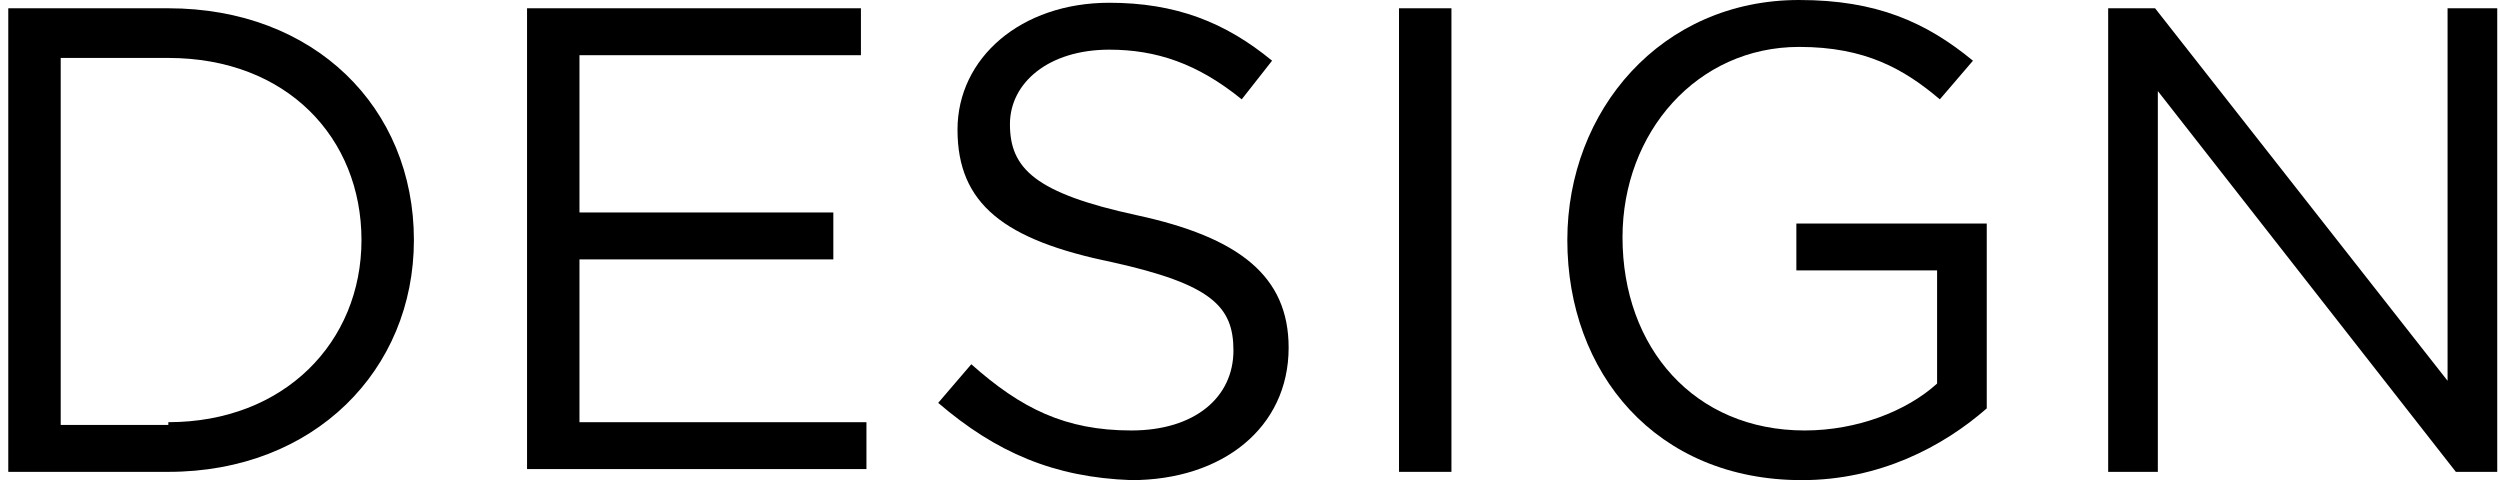
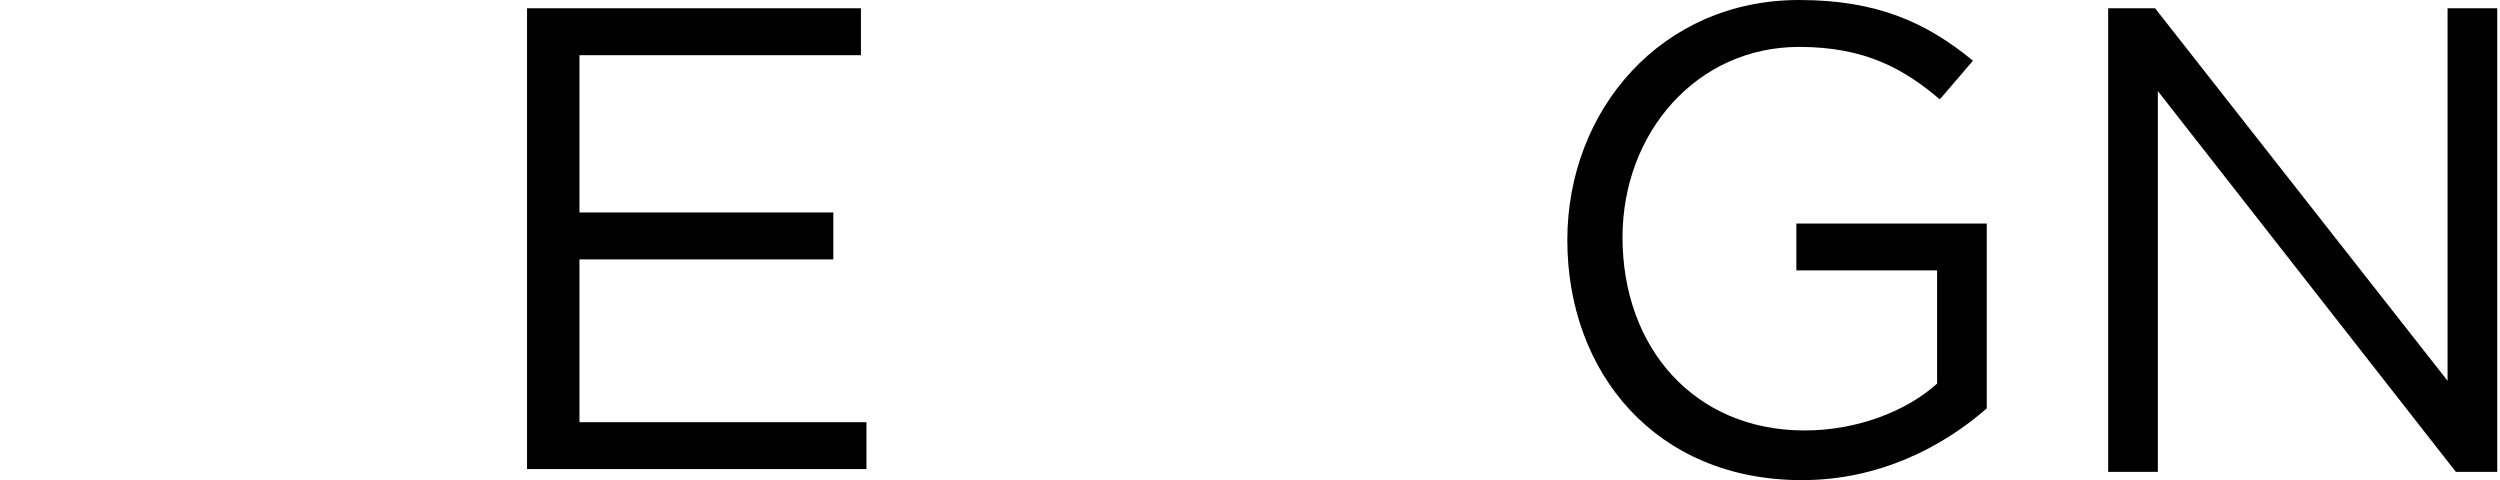
<svg xmlns="http://www.w3.org/2000/svg" version="1.1" id="レイヤー_1" x="0px" y="0px" viewBox="0 0 90.6 17.4" style="enable-background:new 0 0 90.6 17.4;" xml:space="preserve">
  <g>
-     <path d="M0.3,0.3h5.8c5.3,0,8.9,3.6,8.9,8.4v0c0,4.7-3.6,8.4-8.9,8.4H0.3V0.3z M6.1,15.3c4.2,0,7-2.9,7-6.6v0c0-3.7-2.7-6.6-7-6.6   H2.2v13.3H6.1z" />
    <path d="M19.1,0.3h12.1V2H21v5.7h9.2v1.7H21v5.9h10.4v1.7H19.1V0.3z" />
-     <path d="M34,14.6l1.2-1.4c1.8,1.6,3.4,2.4,5.8,2.4c2.3,0,3.7-1.2,3.7-2.9v0c0-1.6-0.8-2.4-4.4-3.2c-3.9-0.8-5.6-2.1-5.6-4.8v0   c0-2.6,2.3-4.6,5.5-4.6c2.4,0,4.2,0.7,5.9,2.1L45,3.6c-1.6-1.3-3.1-1.8-4.8-1.8c-2.2,0-3.6,1.2-3.6,2.7v0c0,1.6,0.9,2.5,4.6,3.3   c3.7,0.8,5.5,2.2,5.5,4.8v0c0,2.9-2.4,4.8-5.7,4.8C38.2,17.3,36.1,16.4,34,14.6z" />
-     <path d="M50.7,0.3h1.9v16.8h-1.9V0.3z" />
    <path d="M56.8,8.7L56.8,8.7c0-4.7,3.4-8.7,8.4-8.7c2.8,0,4.6,0.8,6.3,2.2l-1.2,1.4c-1.3-1.1-2.7-1.9-5.1-1.9   c-3.7,0-6.4,3.1-6.4,6.9v0c0,4,2.6,7,6.6,7c1.9,0,3.7-0.7,4.8-1.7V9.8h-5.1V8.1H72v6.7c-1.6,1.4-3.9,2.6-6.7,2.6   C60,17.4,56.8,13.5,56.8,8.7z" />
    <path d="M76.3,0.3h1.8l10.6,13.5V0.3h1.8v16.8H89L78.2,3.3v13.8h-1.8V0.3z" />
  </g>
</svg>